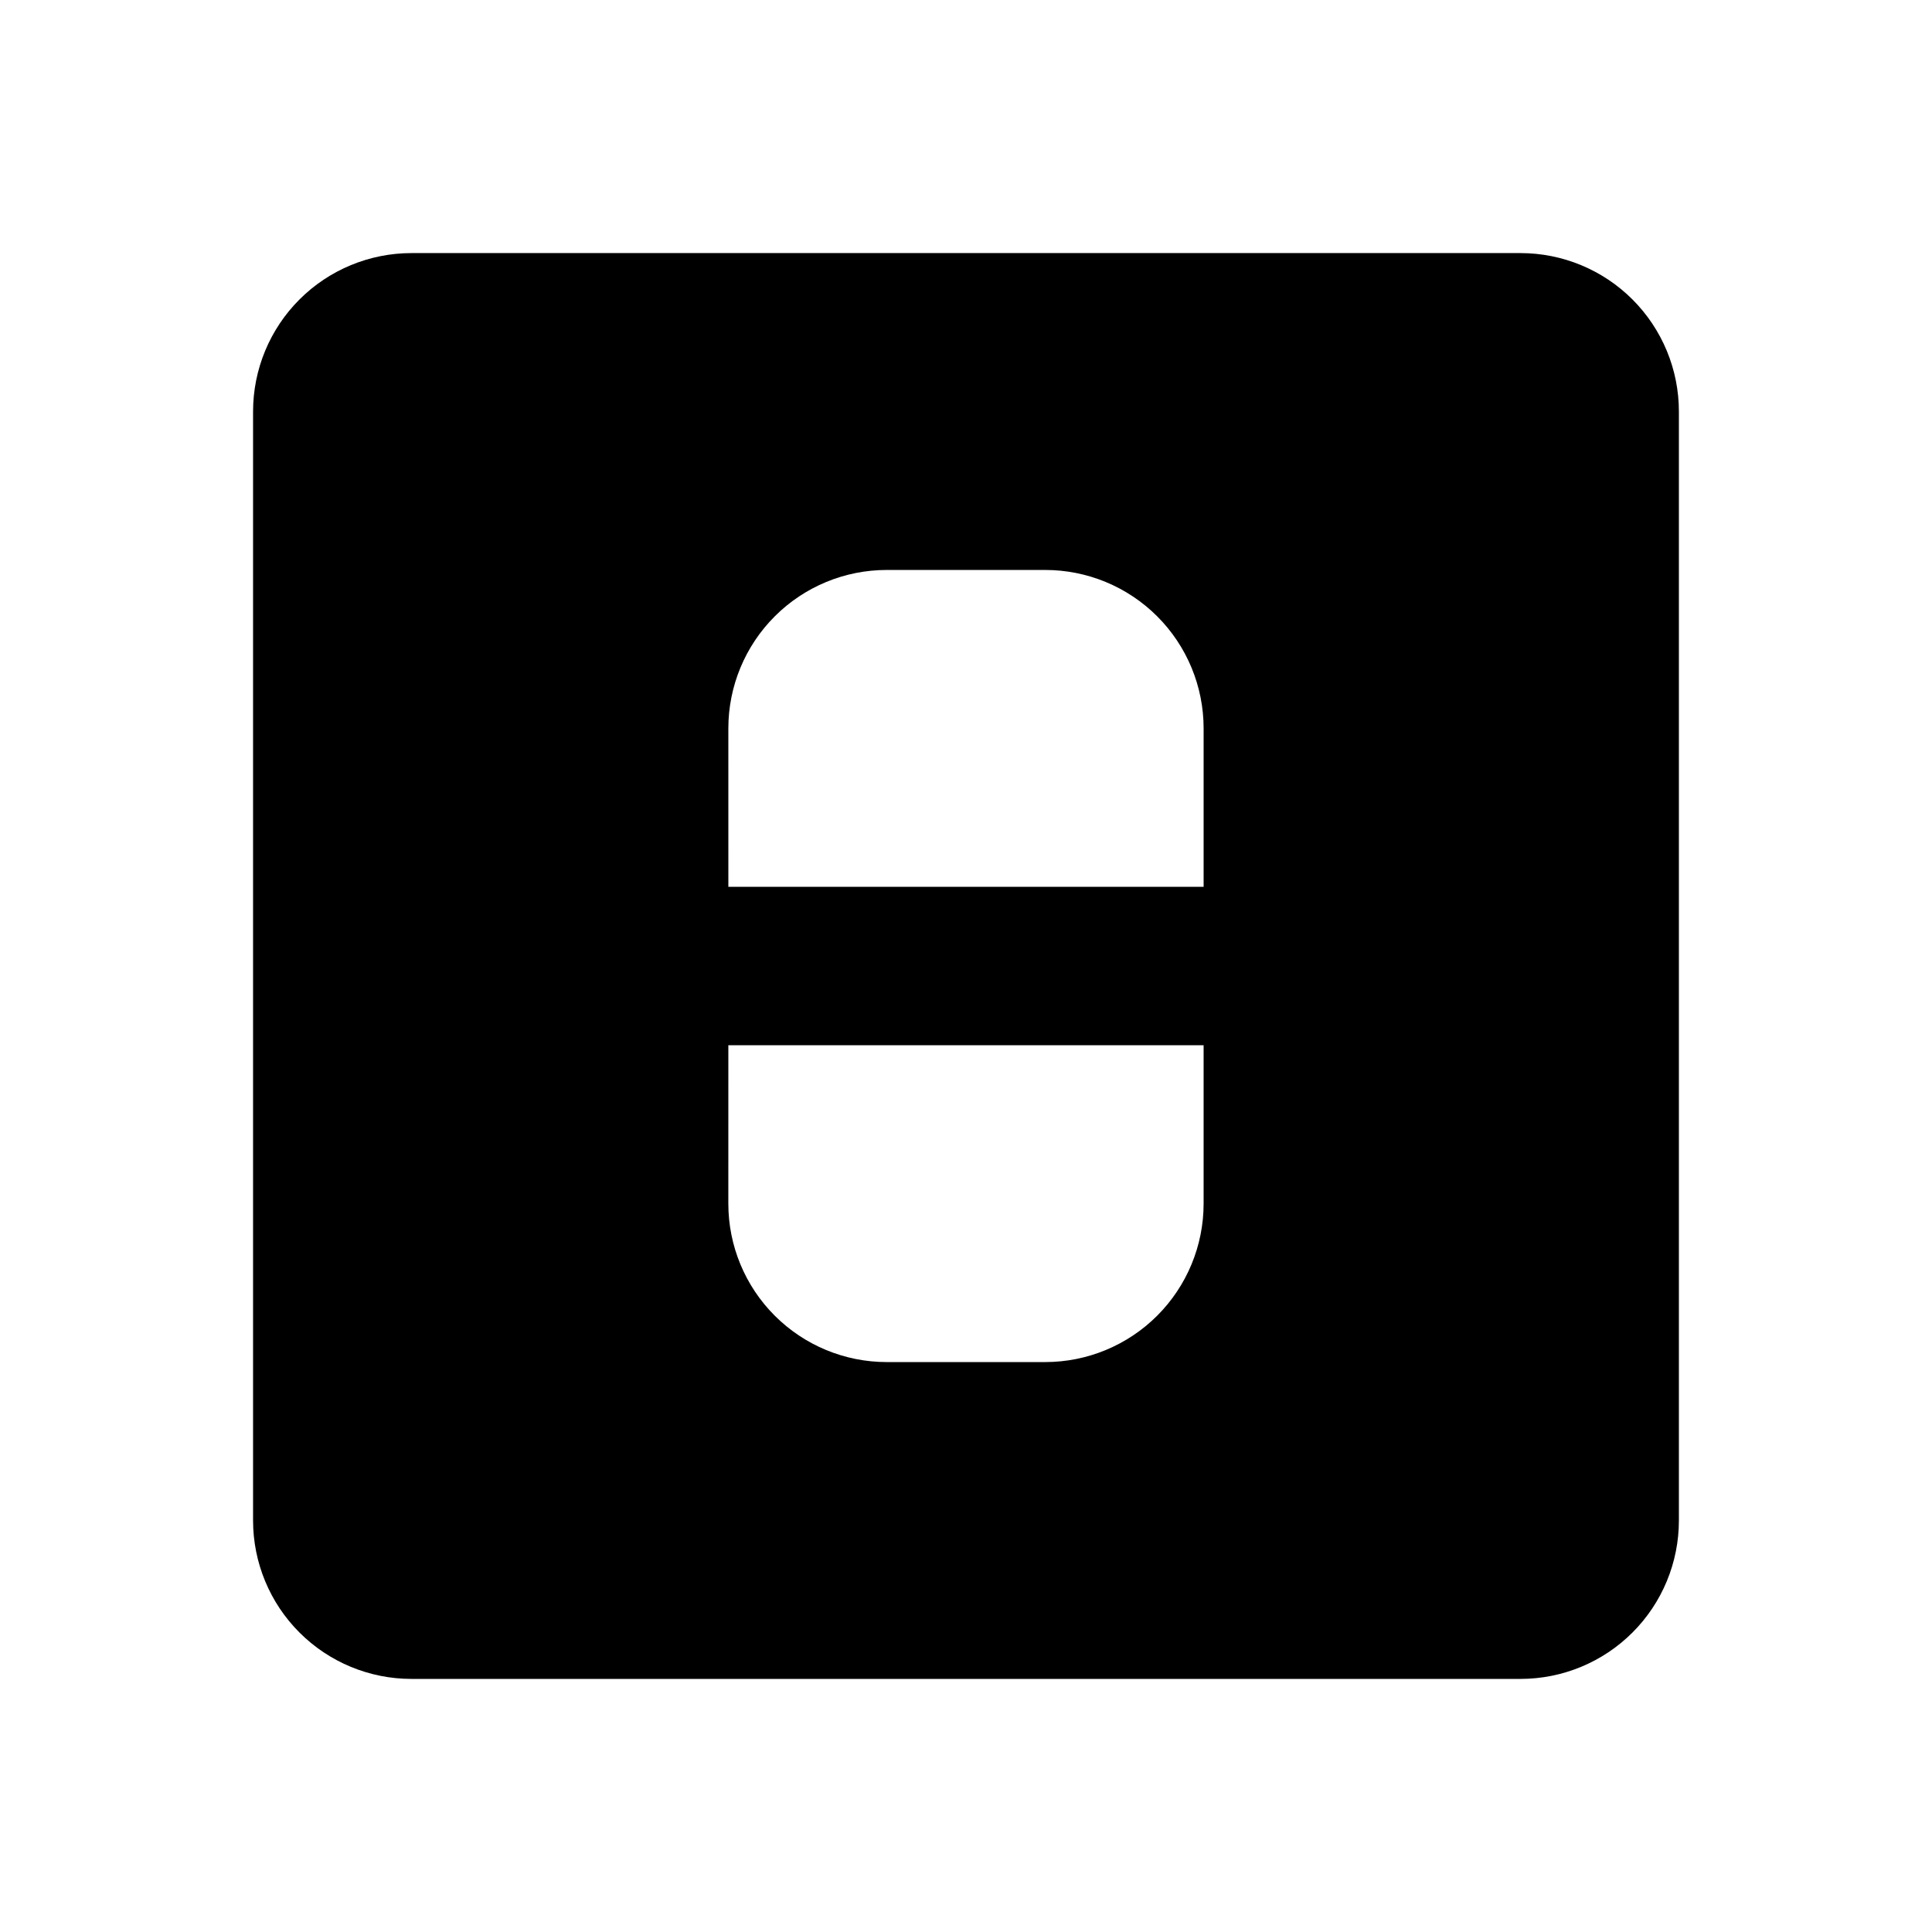
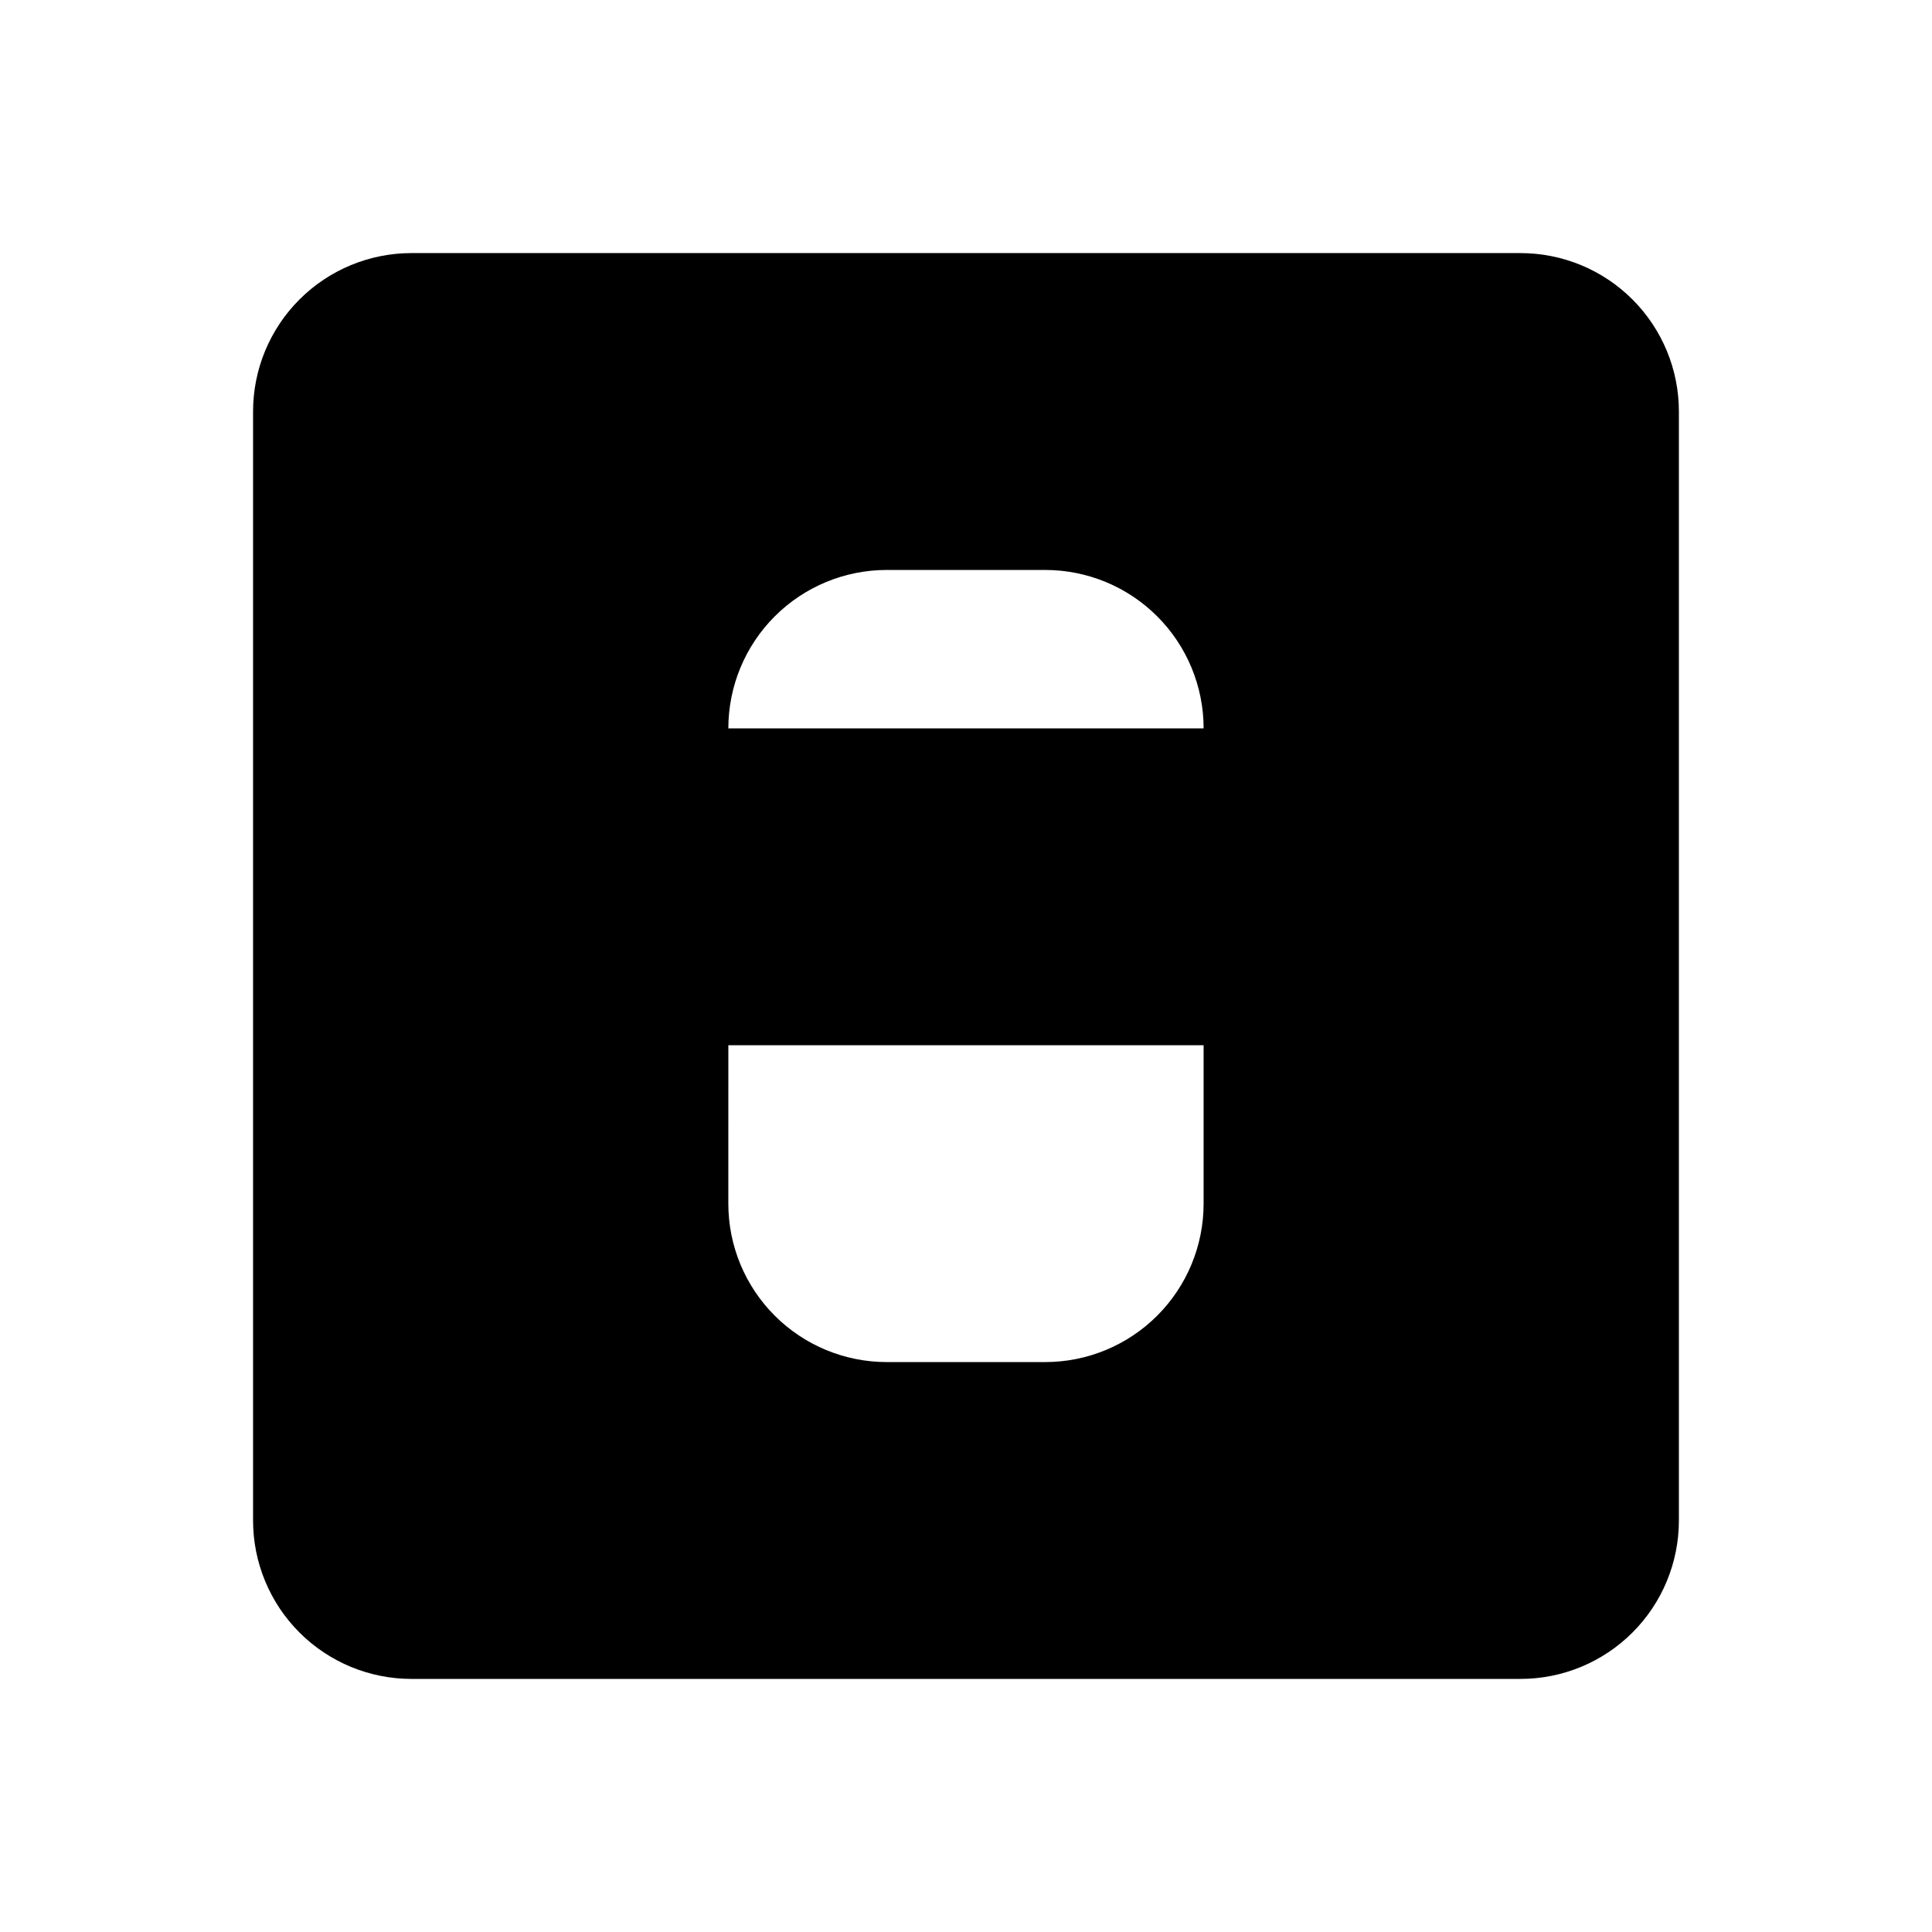
<svg xmlns="http://www.w3.org/2000/svg" fill="#000000" width="800px" height="800px" version="1.1" viewBox="144 144 512 512">
-   <path d="m253.05 588.93h293.89c11.137 0 21.816-4.422 29.688-12.297 7.875-7.871 12.297-18.551 12.297-29.688v-293.89c0-11.137-4.422-21.812-12.297-29.688-7.871-7.875-18.551-12.297-29.688-12.297h-293.89c-11.137 0-21.812 4.422-29.688 12.297s-12.297 18.551-12.297 29.688v293.89c0 11.137 4.422 21.816 12.297 29.688 7.875 7.875 18.551 12.297 29.688 12.297zm83.969-251.9c0-11.137 4.422-21.816 12.297-29.688 7.871-7.875 18.551-12.297 29.688-12.297h41.984c11.133 0 21.812 4.422 29.688 12.297 7.871 7.871 12.297 18.551 12.297 29.688v41.984h-125.95zm0 83.969h125.95v41.984c0 11.133-4.426 21.812-12.297 29.684-7.875 7.875-18.555 12.297-29.688 12.297h-41.984c-11.137 0-21.816-4.422-29.688-12.297-7.875-7.871-12.297-18.551-12.297-29.684z" />
+   <path d="m253.05 588.93h293.89c11.137 0 21.816-4.422 29.688-12.297 7.875-7.871 12.297-18.551 12.297-29.688v-293.89c0-11.137-4.422-21.812-12.297-29.688-7.871-7.875-18.551-12.297-29.688-12.297h-293.89c-11.137 0-21.812 4.422-29.688 12.297s-12.297 18.551-12.297 29.688v293.89c0 11.137 4.422 21.816 12.297 29.688 7.875 7.875 18.551 12.297 29.688 12.297zm83.969-251.9c0-11.137 4.422-21.816 12.297-29.688 7.871-7.875 18.551-12.297 29.688-12.297h41.984c11.133 0 21.812 4.422 29.688 12.297 7.871 7.871 12.297 18.551 12.297 29.688h-125.95zm0 83.969h125.95v41.984c0 11.133-4.426 21.812-12.297 29.684-7.875 7.875-18.555 12.297-29.688 12.297h-41.984c-11.137 0-21.816-4.422-29.688-12.297-7.875-7.871-12.297-18.551-12.297-29.684z" />
</svg>